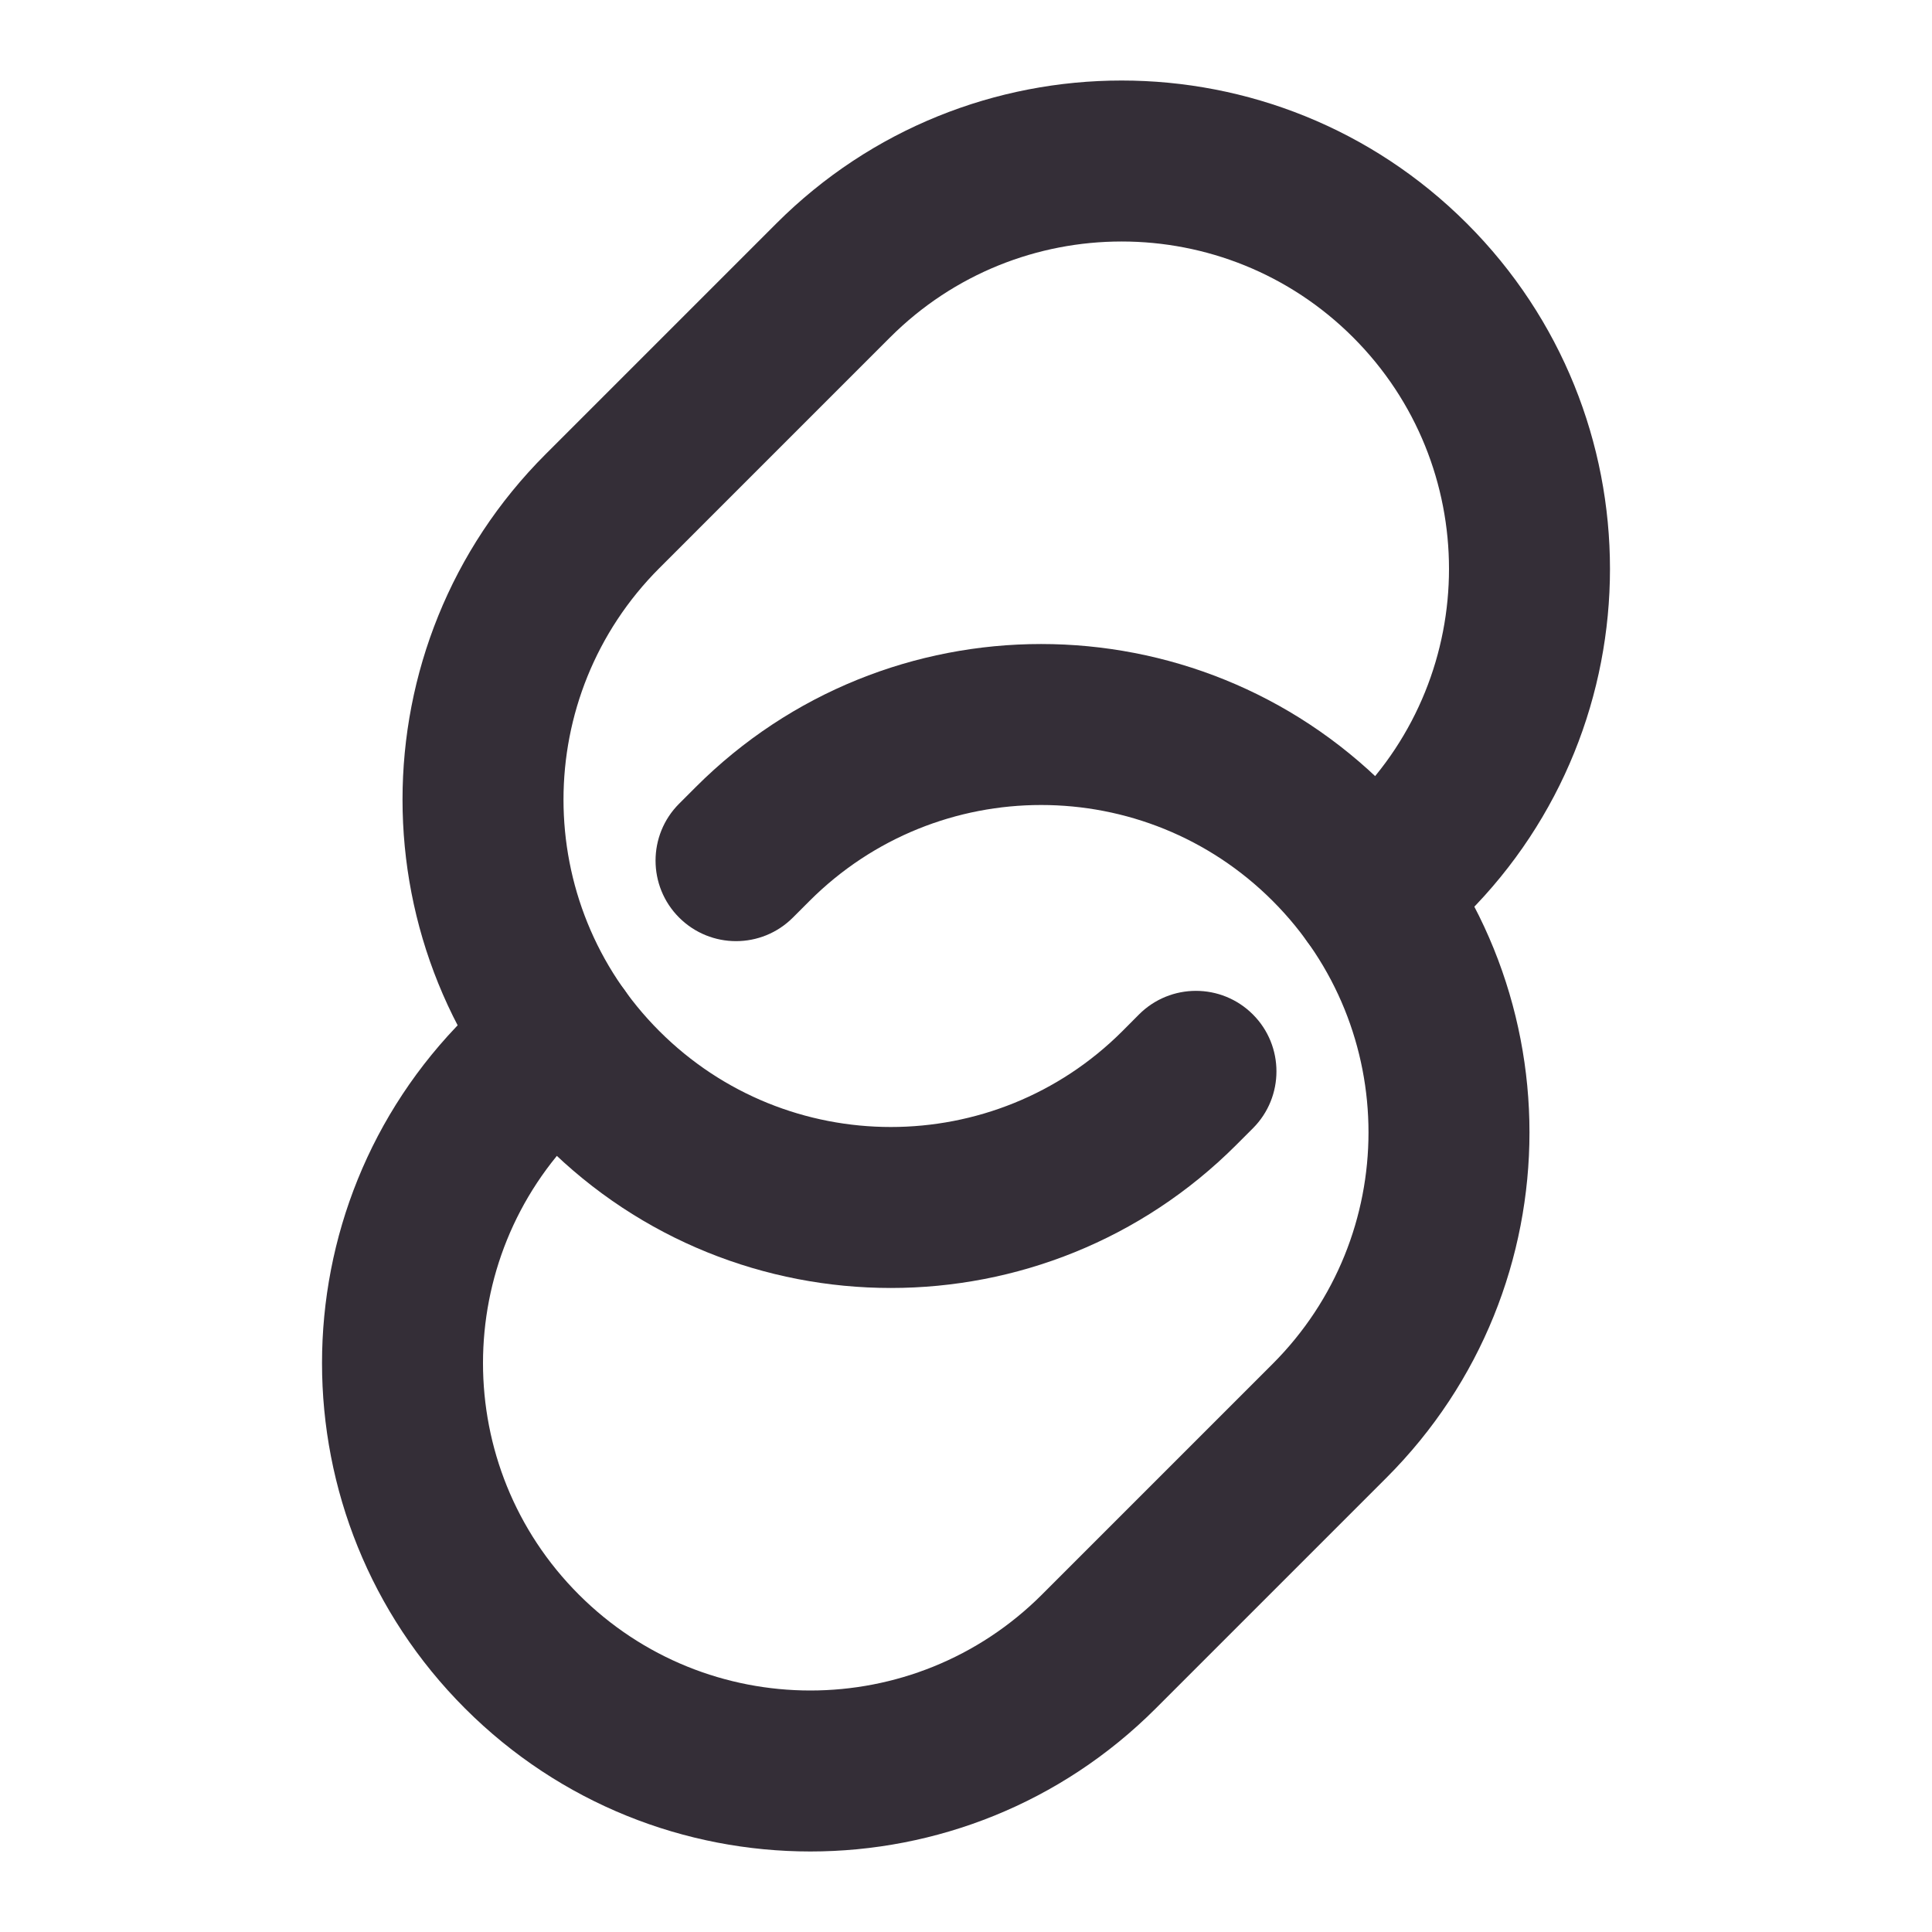
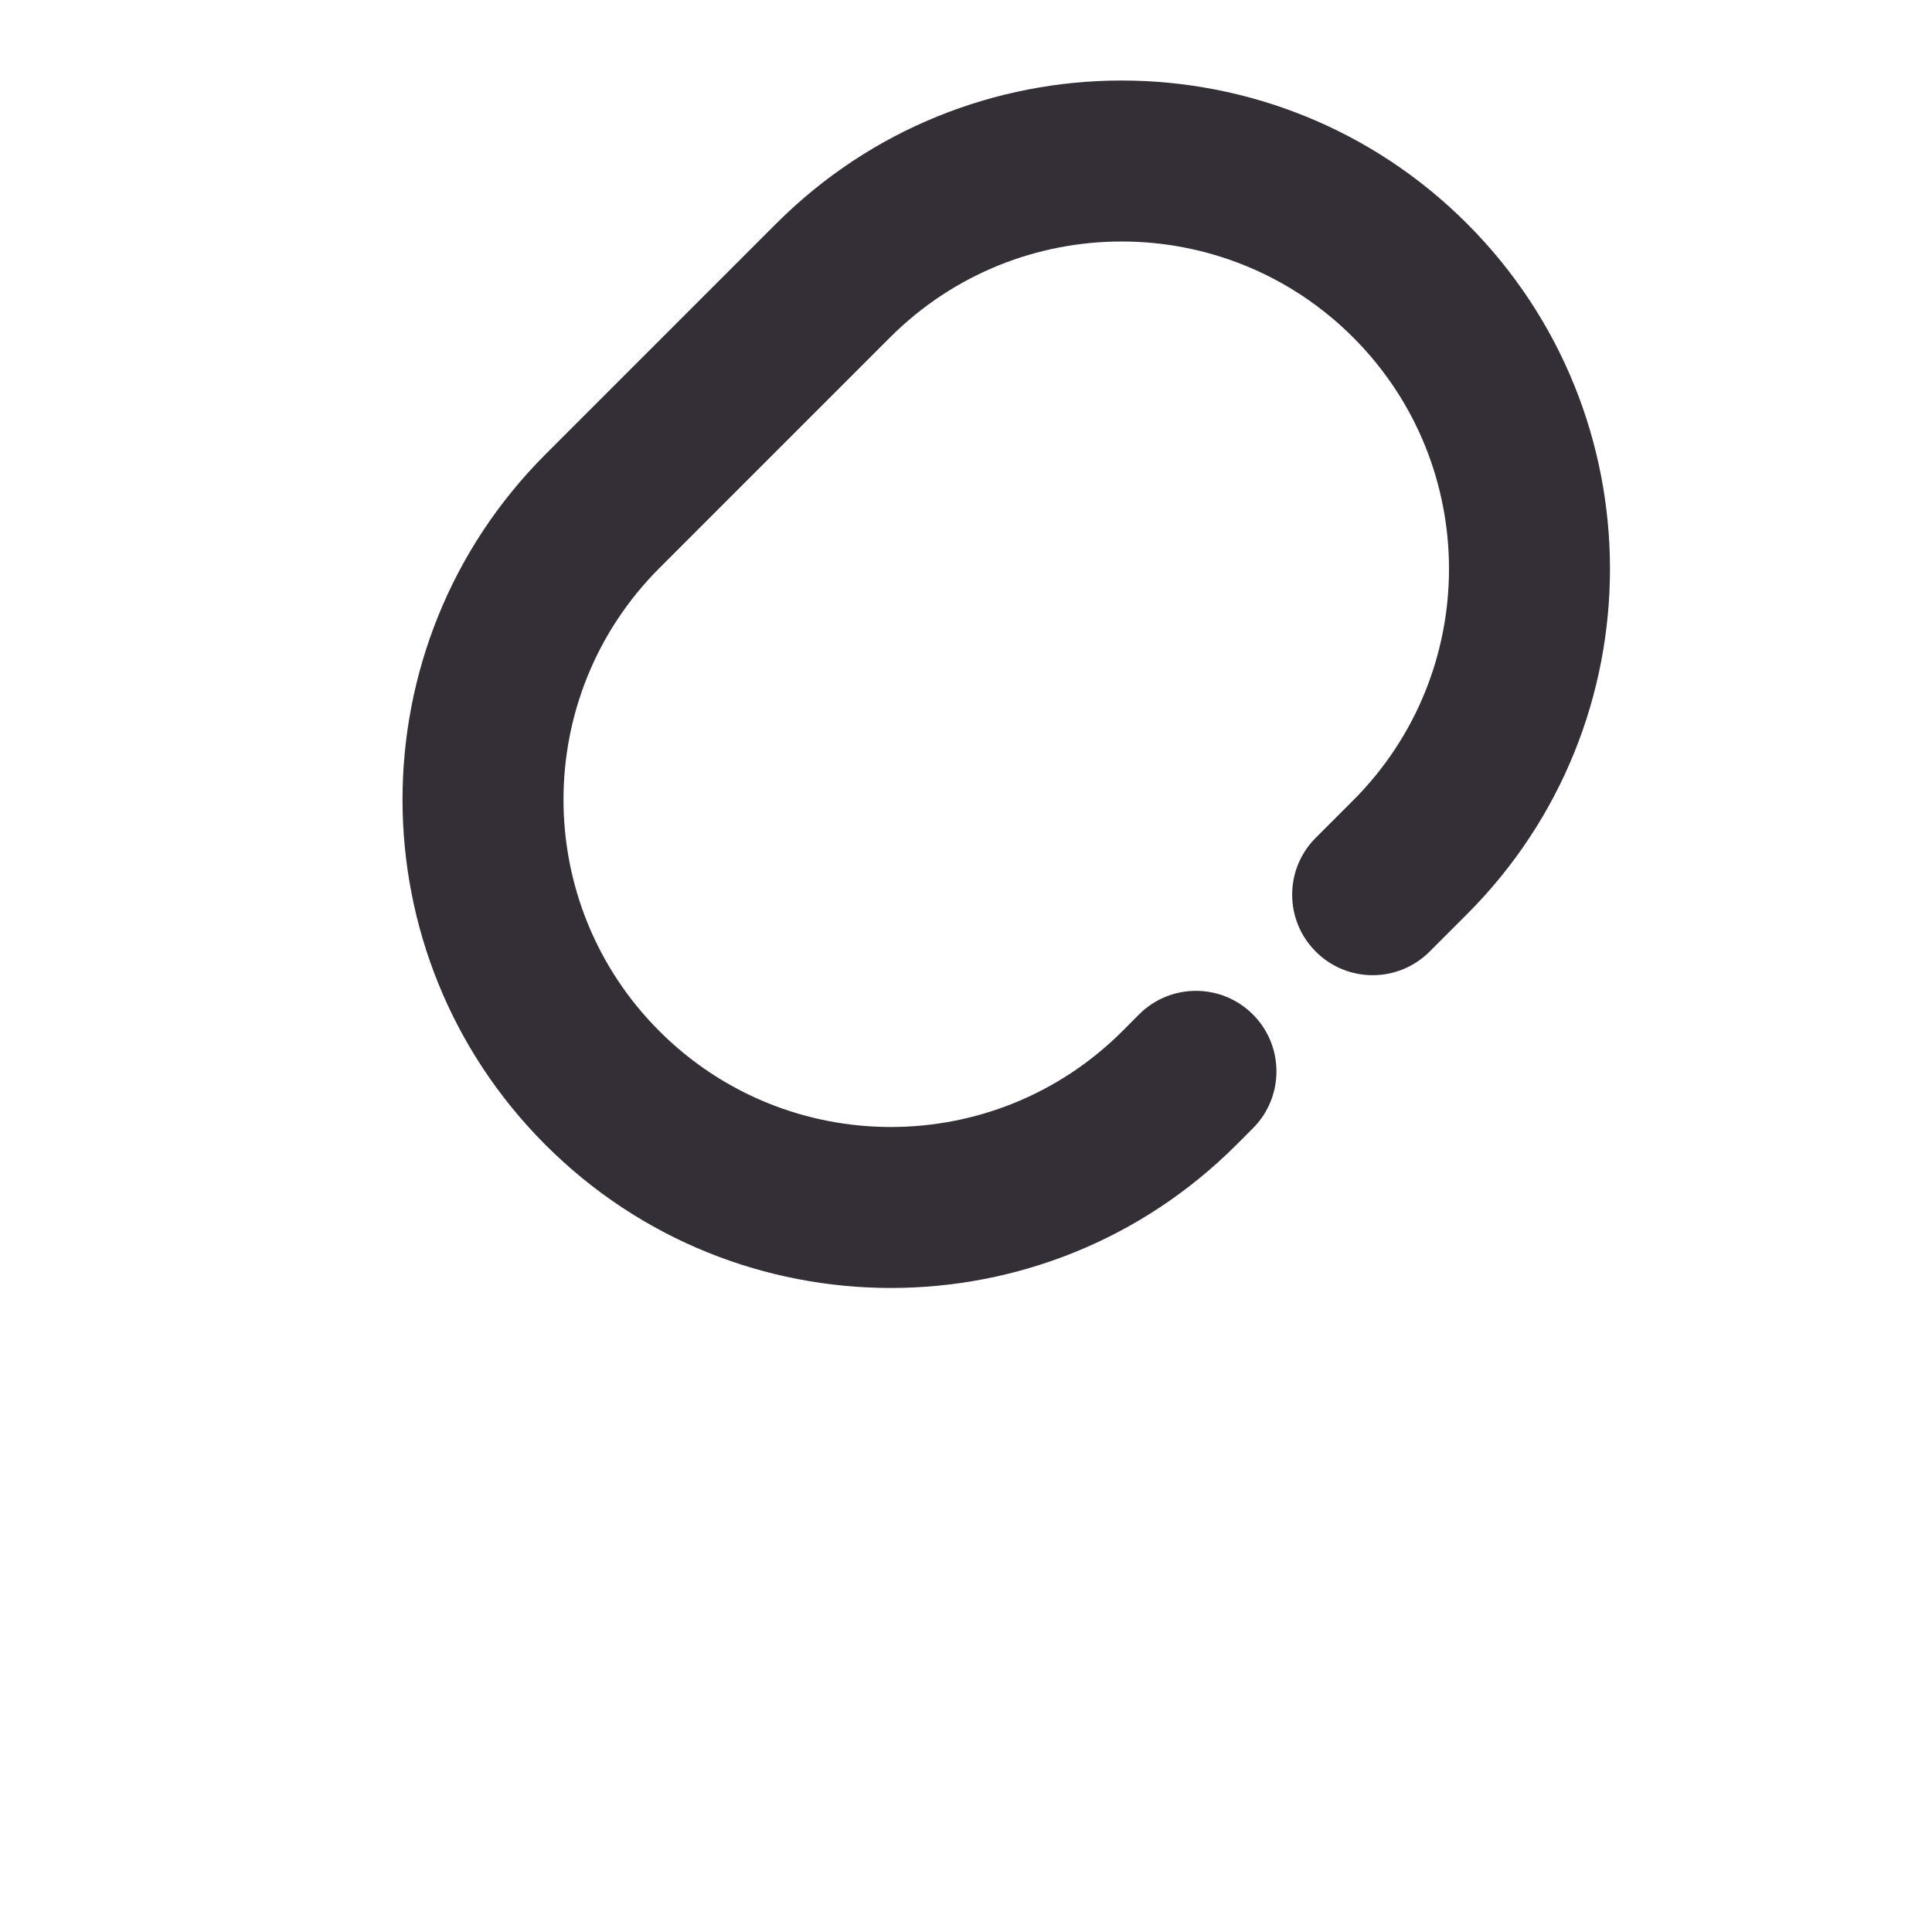
<svg xmlns="http://www.w3.org/2000/svg" fill="none" color="#342e37" height="24" width="24" viewBox="0 0 24 24">
-   <path fill="#342e37" d="M15.809 11.191C14.221 9.603 11.646 9.603 10.057 11.191L9.85 11.398C9.46 11.789 8.827 11.789 8.436 11.398C8.046 11.008 8.046 10.374 8.436 9.984L8.643 9.777C11.012 7.408 14.854 7.408 17.223 9.777C19.592 12.146 19.592 15.988 17.223 18.357L14.357 21.223C11.988 23.592 8.146 23.592 5.777 21.223C3.408 18.854 3.408 15.012 5.777 12.643L6.363 13.23L5.777 12.643L6.241 12.179C6.632 11.788 7.265 11.788 7.656 12.179C8.046 12.569 8.046 13.203 7.655 13.593L7.191 14.057C5.603 15.646 5.603 18.221 7.191 19.809C8.779 21.397 11.354 21.397 12.943 19.809L15.809 16.943C17.397 15.354 17.397 12.779 15.809 11.191Z" clip-rule="evenodd" fill-rule="evenodd" />
  <path fill="#342e37" d="M16.809 4.191C15.221 2.603 12.646 2.603 11.057 4.191L8.191 7.057C6.603 8.646 6.603 11.221 8.191 12.809C9.779 14.397 12.354 14.397 13.943 12.809L14.603 13.469L13.943 12.809L14.149 12.602C14.54 12.211 15.173 12.211 15.564 12.602C15.954 12.992 15.954 13.626 15.564 14.016L15.357 14.223C12.988 16.592 9.146 16.592 6.777 14.223C4.408 11.854 4.408 8.012 6.777 5.643L9.643 2.777C12.012 0.408 15.854 0.408 18.223 2.777C20.592 5.146 20.592 8.988 18.223 11.357L17.759 11.821C17.368 12.212 16.735 12.212 16.345 11.821C15.954 11.431 15.954 10.797 16.345 10.407L16.809 9.943C18.397 8.354 18.397 5.779 16.809 4.191Z" clip-rule="evenodd" fill-rule="evenodd" />
</svg>